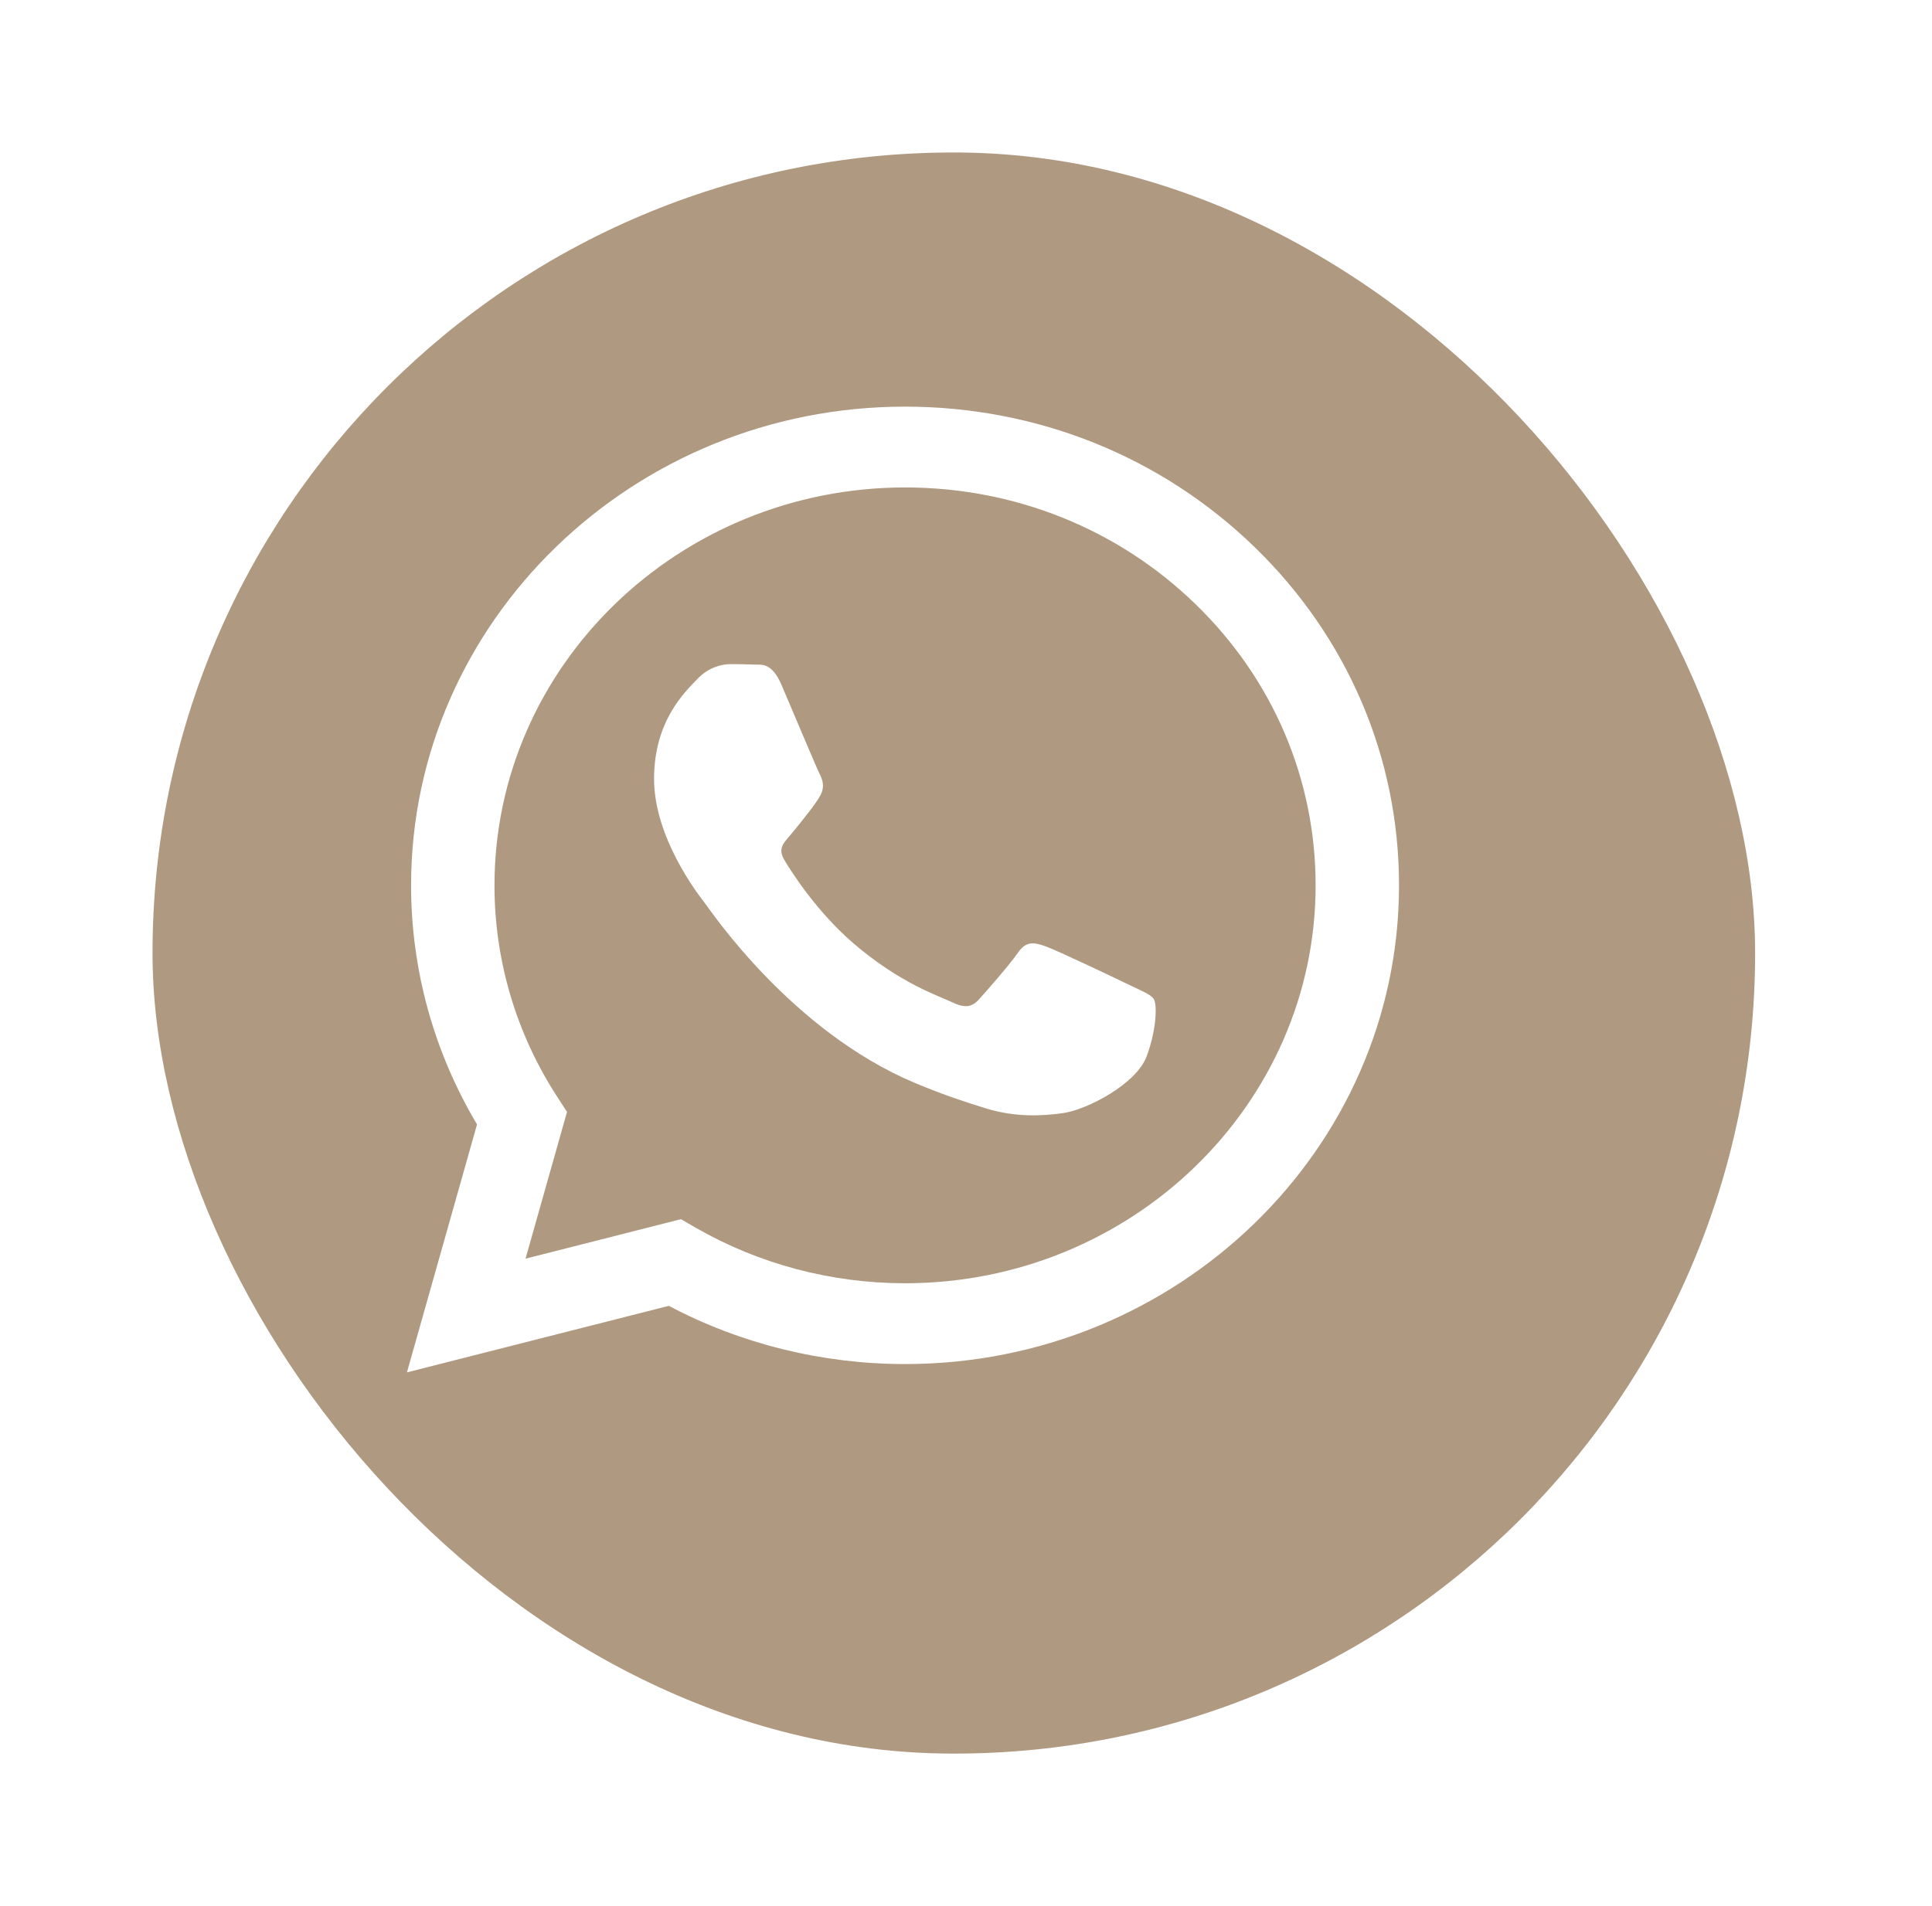
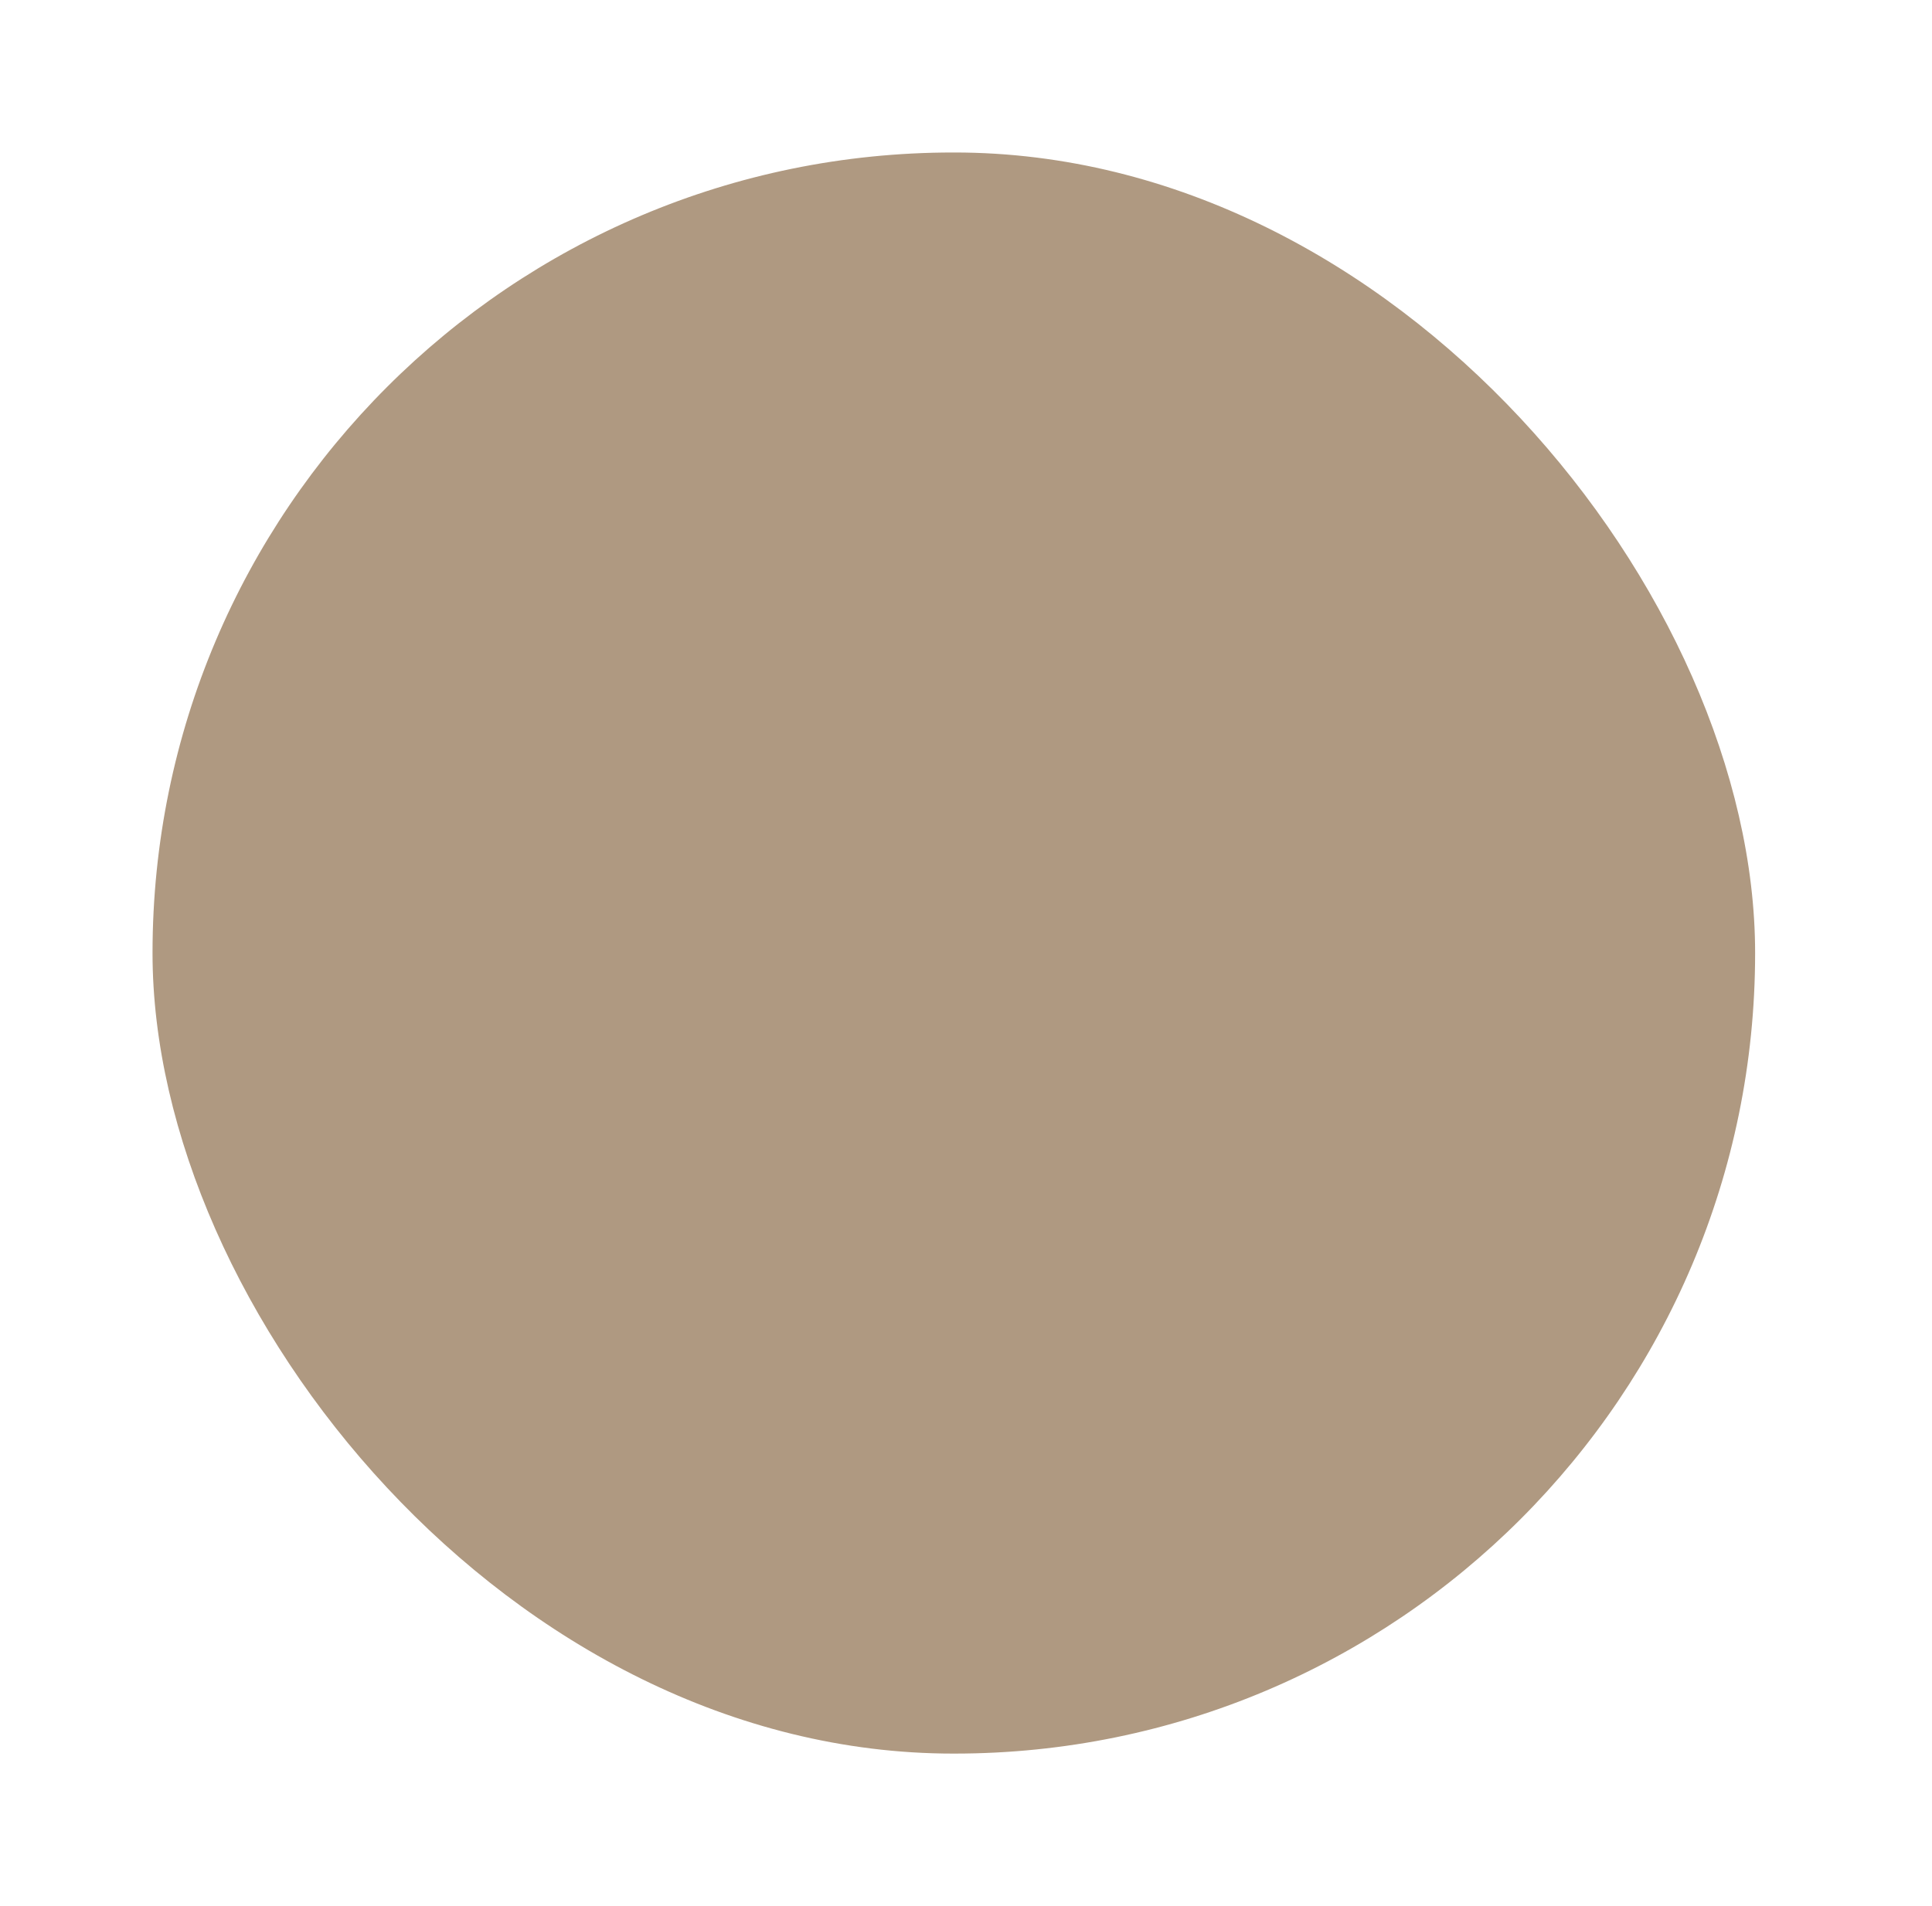
<svg xmlns="http://www.w3.org/2000/svg" width="76" height="75" viewBox="0 0 76 75" fill="none">
  <g filter="url(#filter0_d_22_782)">
    <rect x="4" y="4" width="63.042" height="63" rx="31.5" fill="#AF9981" />
  </g>
-   <path fill-rule="evenodd" clip-rule="evenodd" d="M49.348 21.522C45.679 17.963 40.8 16.002 35.602 16C24.892 16 16.175 24.447 16.171 34.829C16.169 38.147 17.064 41.387 18.765 44.243L16.008 54L26.309 51.382C29.147 52.882 32.343 53.672 35.594 53.673H35.603C46.312 53.673 55.03 45.226 55.034 34.844C55.036 29.812 53.017 25.081 49.348 21.522ZM35.602 50.493H35.596C32.698 50.492 29.855 49.737 27.375 48.312L26.786 47.972L20.673 49.526L22.305 43.751L21.921 43.159C20.304 40.667 19.45 37.787 19.452 34.83C19.455 26.201 26.7 19.18 35.609 19.18C39.923 19.182 43.978 20.812 47.027 23.77C50.076 26.728 51.754 30.66 51.753 34.843C51.749 43.472 44.504 50.493 35.602 50.493ZM44.461 38.772C43.976 38.536 41.589 37.398 41.144 37.241C40.699 37.084 40.375 37.006 40.051 37.477C39.728 37.947 38.797 39.007 38.514 39.321C38.23 39.635 37.948 39.675 37.462 39.439C36.976 39.204 35.412 38.706 33.557 37.104C32.114 35.856 31.14 34.315 30.857 33.844C30.574 33.373 30.854 33.143 31.07 32.884C31.595 32.252 32.121 31.589 32.283 31.275C32.445 30.961 32.364 30.686 32.242 30.451C32.121 30.215 31.15 27.899 30.746 26.957C30.352 26.04 29.951 26.164 29.653 26.149C29.37 26.136 29.047 26.133 28.723 26.133C28.399 26.133 27.873 26.25 27.428 26.722C26.983 27.193 25.729 28.331 25.729 30.647C25.729 32.963 27.469 35.2 27.711 35.514C27.954 35.828 31.135 40.58 36.005 42.618C37.164 43.103 38.068 43.392 38.773 43.609C39.937 43.968 40.995 43.917 41.831 43.796C42.764 43.661 44.704 42.657 45.109 41.559C45.513 40.459 45.513 39.518 45.392 39.321C45.27 39.125 44.947 39.007 44.461 38.772Z" fill="white" />
  <defs>
    <filter id="filter0_d_22_782" x="0" y="0" width="75.041" height="75" filterUnits="userSpaceOnUse" color-interpolation-filters="sRGB">
      <feFlood flood-opacity="0" result="BackgroundImageFix" />
      <feColorMatrix in="SourceAlpha" type="matrix" values="0 0 0 0 0 0 0 0 0 0 0 0 0 0 0 0 0 0 127 0" result="hardAlpha" />
      <feOffset dx="2" dy="2" />
      <feGaussianBlur stdDeviation="3" />
      <feColorMatrix type="matrix" values="0 0 0 0 0 0 0 0 0 0 0 0 0 0 0 0 0 0 0.15 0" />
      <feBlend mode="normal" in2="BackgroundImageFix" result="effect1_dropShadow_22_782" />
      <feBlend mode="normal" in="SourceGraphic" in2="effect1_dropShadow_22_782" result="shape" />
    </filter>
  </defs>
</svg>